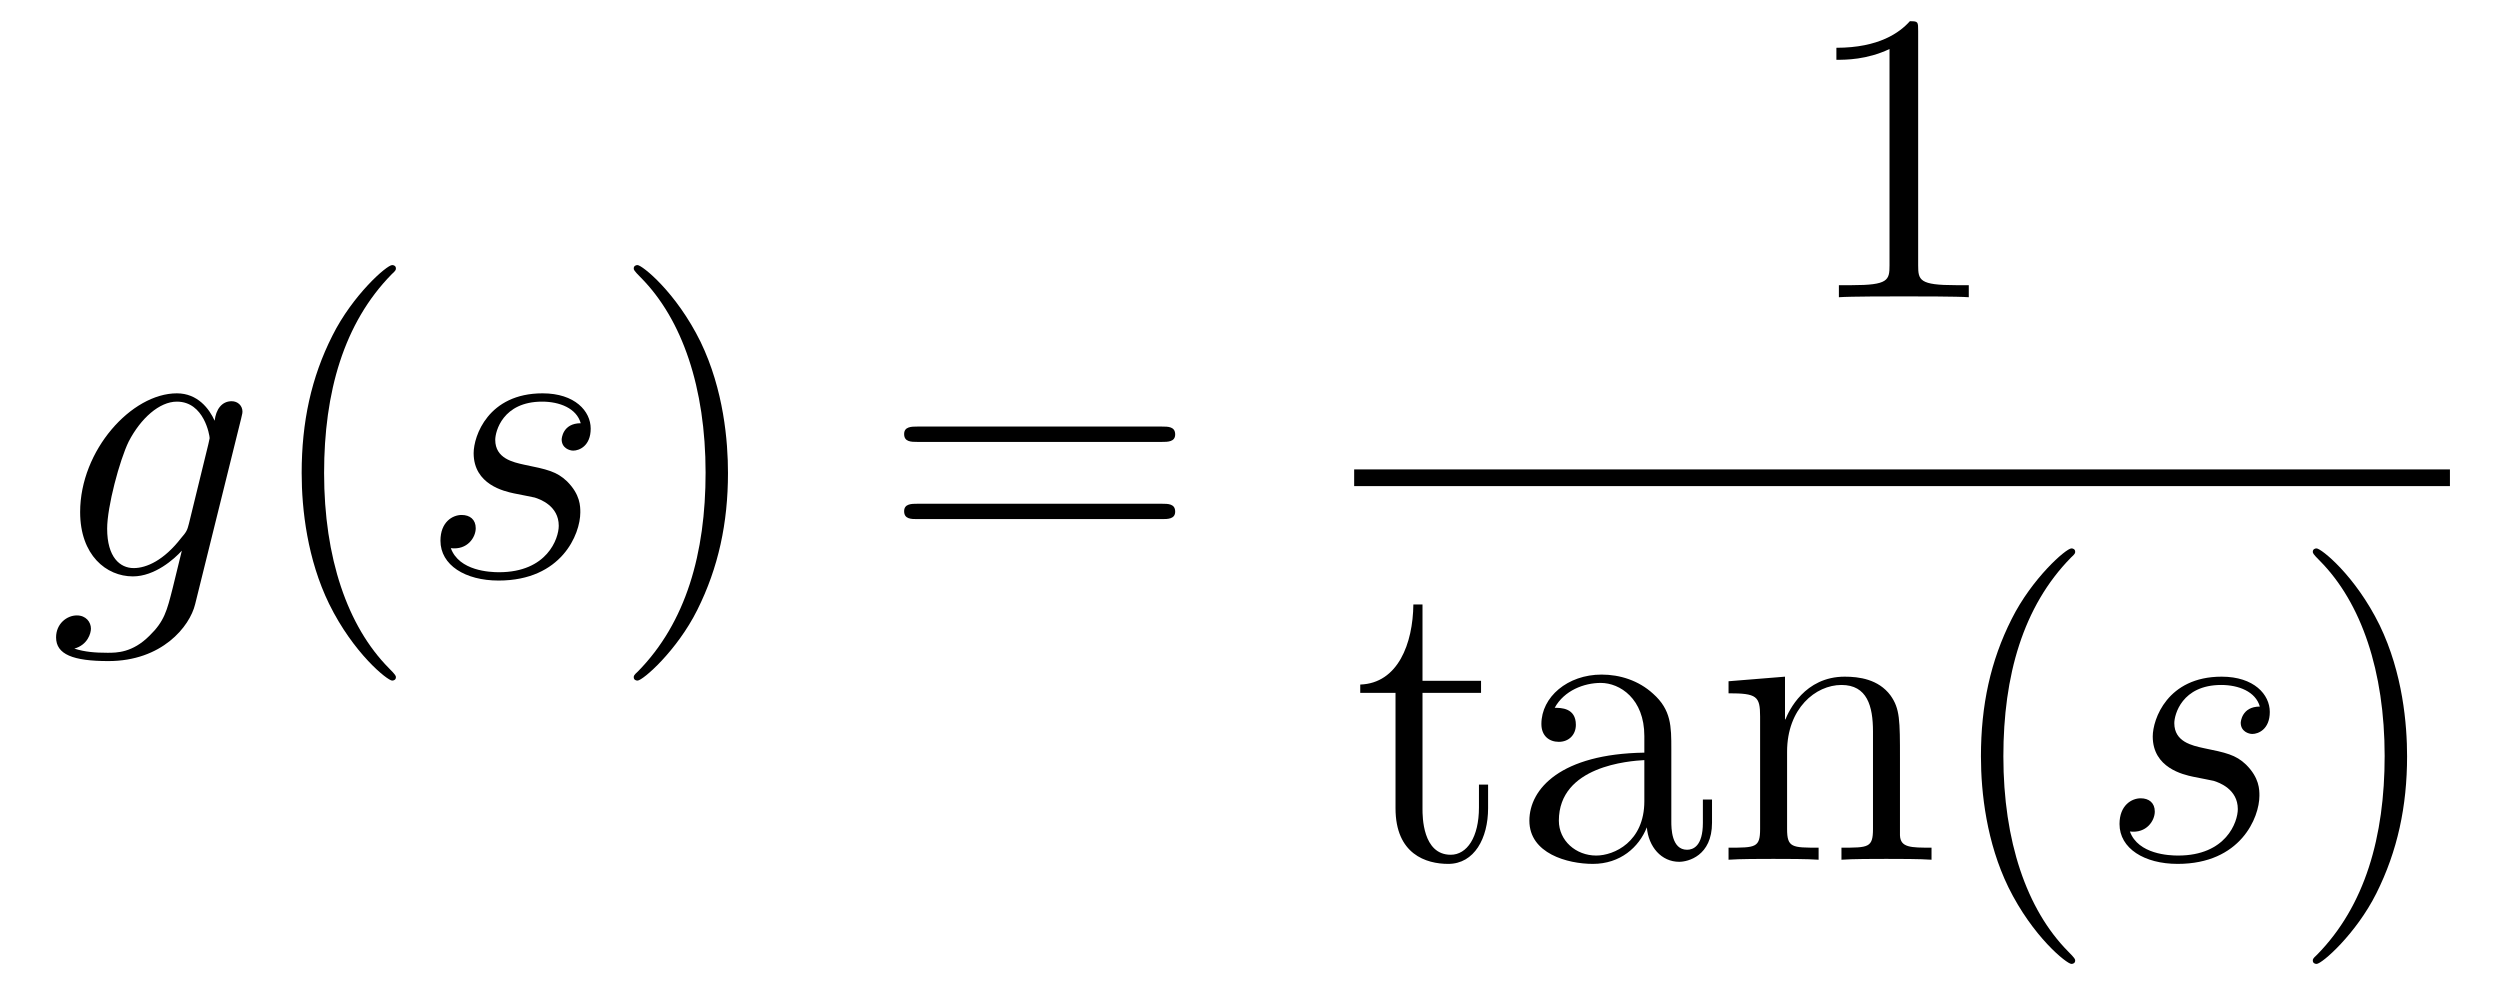
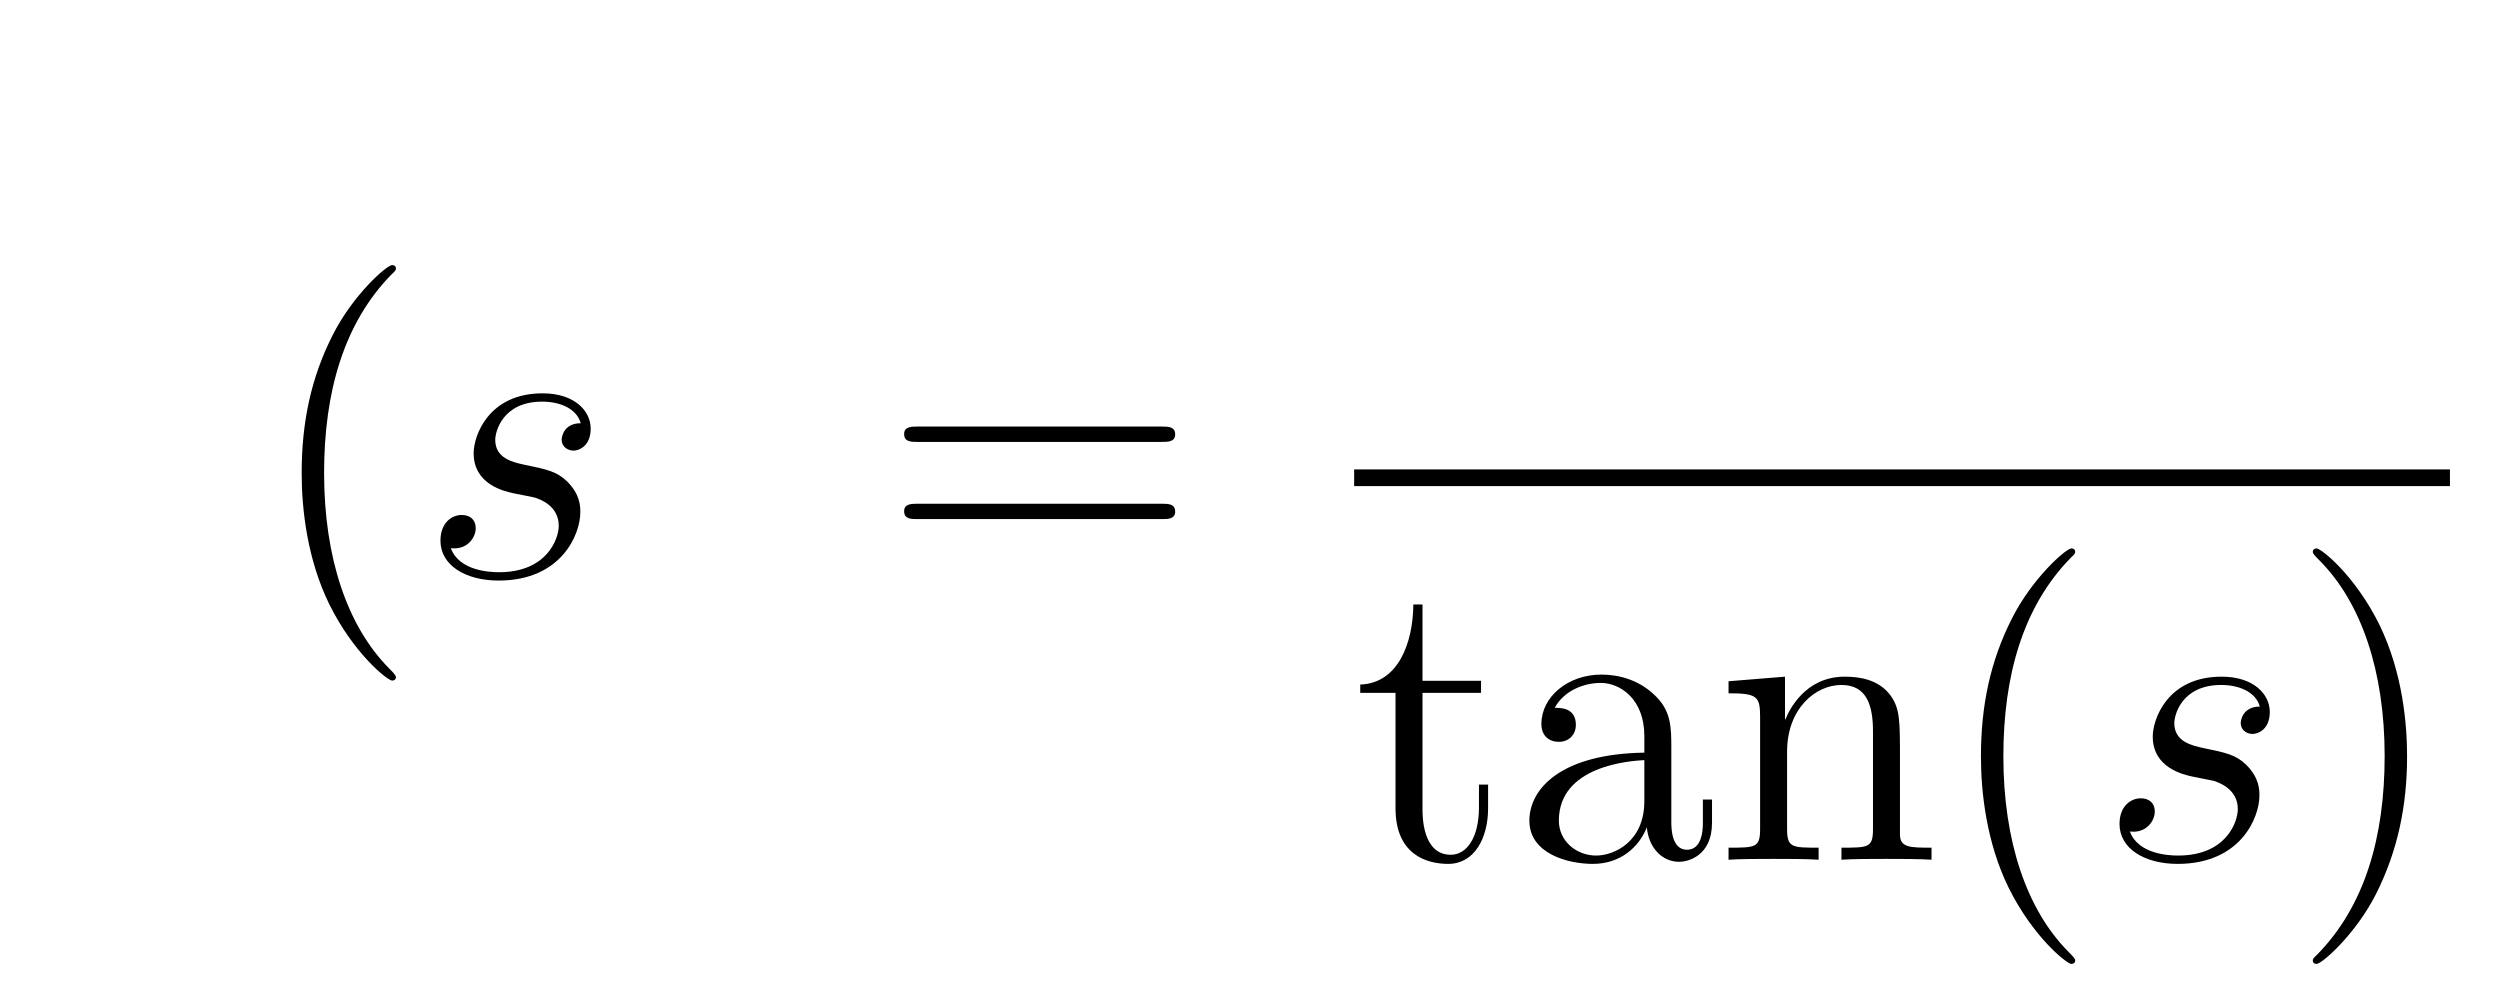
<svg xmlns="http://www.w3.org/2000/svg" height="29pt" version="1.1" viewBox="0 -29 72 29" width="72pt">
  <g id="page1">
    <g transform="matrix(1 0 0 1 -127 638)">
-       <path d="M132.441 -651.918C132.393 -651.727 132.369 -651.679 132.213 -651.5C131.723 -650.866 131.221 -650.639 130.851 -650.639C130.456 -650.639 130.086 -650.95 130.086 -651.775C130.086 -652.408 130.444 -653.747 130.707 -654.285C131.054 -654.954 131.592 -655.433 132.094 -655.433C132.883 -655.433 133.038 -654.453 133.038 -654.381L133.002 -654.213L132.441 -651.918ZM133.182 -654.883C133.026 -655.229 132.692 -655.672 132.094 -655.672C130.791 -655.672 129.308 -654.034 129.308 -652.253C129.308 -651.01 130.062 -650.4 130.827 -650.4C131.46 -650.4 132.022 -650.902 132.237 -651.141L131.974 -650.065C131.807 -649.408 131.735 -649.109 131.305 -648.691C130.815 -648.2 130.36 -648.2 130.098 -648.2C129.739 -648.2 129.44 -648.224 129.141 -648.32C129.524 -648.427 129.619 -648.762 129.619 -648.894C129.619 -649.085 129.476 -649.276 129.213 -649.276C128.926 -649.276 128.615 -649.037 128.615 -648.643C128.615 -648.153 129.105 -647.961 130.121 -647.961C131.663 -647.961 132.464 -648.953 132.62 -649.599L133.947 -654.954C133.983 -655.098 133.983 -655.122 133.983 -655.146C133.983 -655.313 133.851 -655.445 133.672 -655.445C133.385 -655.445 133.218 -655.206 133.182 -654.883Z" fill-rule="evenodd" />
      <path d="M138.402 -647.495C138.402 -647.531 138.402 -647.555 138.199 -647.758C137.003 -648.966 136.334 -650.938 136.334 -653.377C136.334 -655.696 136.896 -657.692 138.282 -659.103C138.402 -659.21 138.402 -659.234 138.402 -659.27C138.402 -659.342 138.342 -659.366 138.294 -659.366C138.139 -659.366 137.159 -658.505 136.573 -657.333C135.963 -656.126 135.688 -654.847 135.688 -653.377C135.688 -652.312 135.855 -650.89 136.477 -649.611C137.182 -648.177 138.163 -647.399 138.294 -647.399C138.342 -647.399 138.402 -647.423 138.402 -647.495Z" fill-rule="evenodd" />
      <path d="M141.801 -652.791C142.004 -652.755 142.327 -652.683 142.398 -652.671C142.554 -652.623 143.092 -652.432 143.092 -651.858C143.092 -651.488 142.757 -650.52 141.371 -650.52C141.119 -650.52 140.223 -650.555 139.984 -651.213C140.462 -651.153 140.701 -651.524 140.701 -651.787C140.701 -652.038 140.534 -652.169 140.295 -652.169C140.032 -652.169 139.685 -651.966 139.685 -651.428C139.685 -650.723 140.402 -650.28 141.358 -650.28C143.176 -650.28 143.713 -651.619 143.713 -652.241C143.713 -652.42 143.713 -652.755 143.331 -653.137C143.032 -653.424 142.745 -653.484 142.1 -653.616C141.777 -653.688 141.263 -653.795 141.263 -654.333C141.263 -654.572 141.478 -655.433 142.614 -655.433C143.116 -655.433 143.606 -655.241 143.725 -654.811C143.199 -654.811 143.176 -654.357 143.176 -654.345C143.176 -654.094 143.403 -654.022 143.51 -654.022C143.678 -654.022 144.012 -654.153 144.012 -654.656C144.012 -655.158 143.558 -655.672 142.626 -655.672C141.06 -655.672 140.641 -654.441 140.641 -653.95C140.641 -653.042 141.526 -652.851 141.801 -652.791Z" fill-rule="evenodd" />
-       <path d="M147.966 -653.377C147.966 -654.285 147.846 -655.767 147.177 -657.154C146.472 -658.588 145.491 -659.366 145.36 -659.366C145.312 -659.366 145.252 -659.342 145.252 -659.27C145.252 -659.234 145.252 -659.21 145.455 -659.007C146.651 -657.8 147.321 -655.827 147.321 -653.388C147.321 -651.069 146.759 -649.073 145.372 -647.662C145.252 -647.555 145.252 -647.531 145.252 -647.495C145.252 -647.423 145.312 -647.399 145.36 -647.399C145.515 -647.399 146.496 -648.26 147.081 -649.432C147.691 -650.651 147.966 -651.942 147.966 -653.377Z" fill-rule="evenodd" />
      <path d="M160.463 -654.273C160.63 -654.273 160.845 -654.273 160.845 -654.488C160.845 -654.715 160.642 -654.715 160.463 -654.715H153.422C153.254 -654.715 153.039 -654.715 153.039 -654.5C153.039 -654.273 153.242 -654.273 153.422 -654.273H160.463ZM160.463 -652.05C160.63 -652.05 160.845 -652.05 160.845 -652.265C160.845 -652.492 160.642 -652.492 160.463 -652.492H153.422C153.254 -652.492 153.039 -652.492 153.039 -652.277C153.039 -652.05 153.242 -652.05 153.422 -652.05H160.463Z" fill-rule="evenodd" />
-       <path d="M182.243 -666.102C182.243 -666.378 182.243 -666.389 182.004 -666.389C181.717 -666.067 181.119 -665.624 179.888 -665.624V-665.278C180.163 -665.278 180.76 -665.278 181.418 -665.588V-659.36C181.418 -658.93 181.382 -658.787 180.33 -658.787H179.96V-658.44C180.282 -658.464 181.442 -658.464 181.836 -658.464C182.231 -658.464 183.378 -658.464 183.701 -658.44V-658.787H183.331C182.279 -658.787 182.243 -658.93 182.243 -659.36V-666.102Z" fill-rule="evenodd" />
      <path d="M166 -653H197.558V-653.481H166" />
      <path d="M167.968 -647.046H169.654V-647.392H167.968V-649.592H167.705C167.693 -648.468 167.263 -647.321 166.175 -647.285V-647.046H167.191V-643.722C167.191 -642.395 168.076 -642.12 168.709 -642.12C169.463 -642.12 169.857 -642.862 169.857 -643.722V-644.404H169.594V-643.746C169.594 -642.886 169.248 -642.383 168.781 -642.383C167.968 -642.383 167.968 -643.495 167.968 -643.698V-647.046ZM175.134 -645.432C175.134 -646.077 175.134 -646.555 174.608 -647.022C174.19 -647.404 173.652 -647.572 173.126 -647.572C172.146 -647.572 171.392 -646.926 171.392 -646.149C171.392 -645.802 171.62 -645.635 171.895 -645.635C172.182 -645.635 172.385 -645.838 172.385 -646.125C172.385 -646.615 171.954 -646.615 171.775 -646.615C172.05 -647.117 172.624 -647.332 173.102 -647.332C173.652 -647.332 174.357 -646.878 174.357 -645.802V-645.324C171.954 -645.288 171.046 -644.284 171.046 -643.364C171.046 -642.419 172.146 -642.12 172.875 -642.12C173.664 -642.12 174.202 -642.599 174.429 -643.173C174.477 -642.611 174.847 -642.18 175.361 -642.18C175.612 -642.18 176.306 -642.348 176.306 -643.304V-643.973H176.043V-643.304C176.043 -642.622 175.756 -642.527 175.588 -642.527C175.134 -642.527 175.134 -643.16 175.134 -643.34V-645.432ZM174.357 -643.926C174.357 -642.754 173.485 -642.36 172.971 -642.36C172.385 -642.36 171.895 -642.79 171.895 -643.364C171.895 -644.942 173.927 -645.085 174.357 -645.109V-643.926ZM181.719 -645.145C181.719 -646.257 181.719 -646.591 181.445 -646.974C181.098 -647.44 180.536 -647.512 180.129 -647.512C178.97 -647.512 178.516 -646.52 178.42 -646.281H178.408V-647.512L176.782 -647.38V-647.033C177.595 -647.033 177.691 -646.95 177.691 -646.364V-643.125C177.691 -642.587 177.56 -642.587 176.782 -642.587V-642.24C177.093 -642.264 177.739 -642.264 178.073 -642.264C178.42 -642.264 179.065 -642.264 179.376 -642.24V-642.587C178.611 -642.587 178.468 -642.587 178.468 -643.125V-645.348C178.468 -646.603 179.293 -647.273 180.034 -647.273C180.775 -647.273 180.942 -646.663 180.942 -645.934V-643.125C180.942 -642.587 180.811 -642.587 180.034 -642.587V-642.24C180.345 -642.264 180.99 -642.264 181.325 -642.264C181.672 -642.264 182.317 -642.264 182.628 -642.24V-642.587C182.03 -642.587 181.731 -642.587 181.719 -642.945V-645.145ZM186.765 -639.335C186.765 -639.371 186.765 -639.395 186.562 -639.598C185.366 -640.806 184.697 -642.778 184.697 -645.217C184.697 -647.536 185.259 -649.532 186.645 -650.943C186.765 -651.05 186.765 -651.074 186.765 -651.11C186.765 -651.182 186.705 -651.206 186.657 -651.206C186.502 -651.206 185.522 -650.345 184.936 -649.173C184.326 -647.966 184.051 -646.687 184.051 -645.217C184.051 -644.152 184.218 -642.73 184.84 -641.451C185.545 -640.017 186.526 -639.239 186.657 -639.239C186.705 -639.239 186.765 -639.263 186.765 -639.335Z" fill-rule="evenodd" />
      <path d="M190.158 -644.631C190.361 -644.595 190.684 -644.523 190.756 -644.511C190.911 -644.463 191.449 -644.272 191.449 -643.698C191.449 -643.328 191.115 -642.36 189.728 -642.36C189.477 -642.36 188.58 -642.395 188.341 -643.053C188.819 -642.993 189.058 -643.364 189.058 -643.627C189.058 -643.878 188.891 -644.009 188.652 -644.009C188.389 -644.009 188.042 -643.806 188.042 -643.268C188.042 -642.563 188.76 -642.12 189.716 -642.12C191.533 -642.12 192.071 -643.459 192.071 -644.081C192.071 -644.26 192.071 -644.595 191.688 -644.977C191.39 -645.264 191.103 -645.324 190.457 -645.456C190.134 -645.528 189.62 -645.635 189.62 -646.173C189.62 -646.412 189.835 -647.273 190.971 -647.273C191.473 -647.273 191.963 -647.081 192.083 -646.651C191.557 -646.651 191.533 -646.197 191.533 -646.185C191.533 -645.934 191.76 -645.862 191.868 -645.862C192.035 -645.862 192.37 -645.993 192.37 -646.496C192.37 -646.998 191.916 -647.512 190.983 -647.512C189.417 -647.512 188.999 -646.281 188.999 -645.79C188.999 -644.882 189.883 -644.691 190.158 -644.631Z" fill-rule="evenodd" />
      <path d="M196.324 -645.217C196.324 -646.125 196.204 -647.607 195.534 -648.994C194.83 -650.428 193.849 -651.206 193.717 -651.206C193.669 -651.206 193.609 -651.182 193.609 -651.11C193.609 -651.074 193.609 -651.05 193.813 -650.847C195.008 -649.64 195.678 -647.667 195.678 -645.228C195.678 -642.909 195.116 -640.913 193.729 -639.502C193.609 -639.395 193.609 -639.371 193.609 -639.335C193.609 -639.263 193.669 -639.239 193.717 -639.239C193.872 -639.239 194.852 -640.1 195.439 -641.272C196.049 -642.491 196.324 -643.782 196.324 -645.217Z" fill-rule="evenodd" />
    </g>
  </g>
</svg>